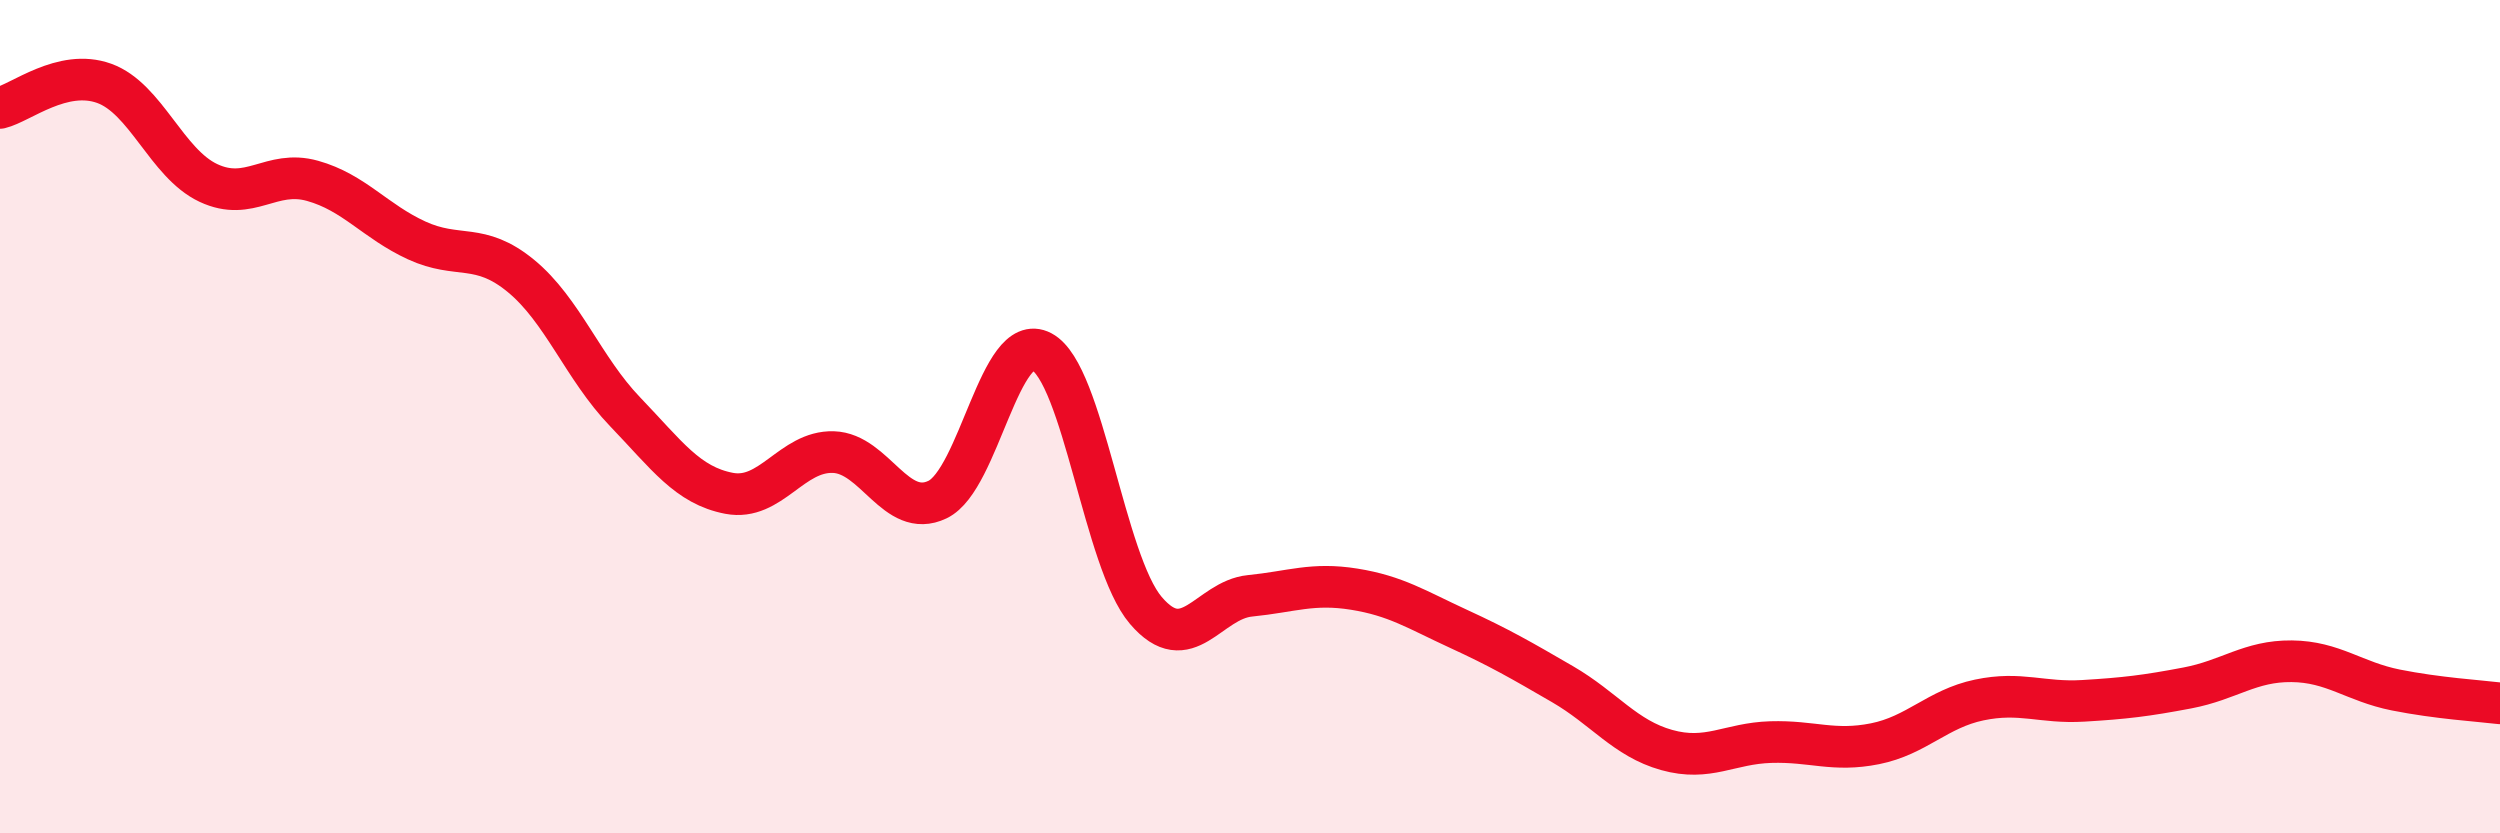
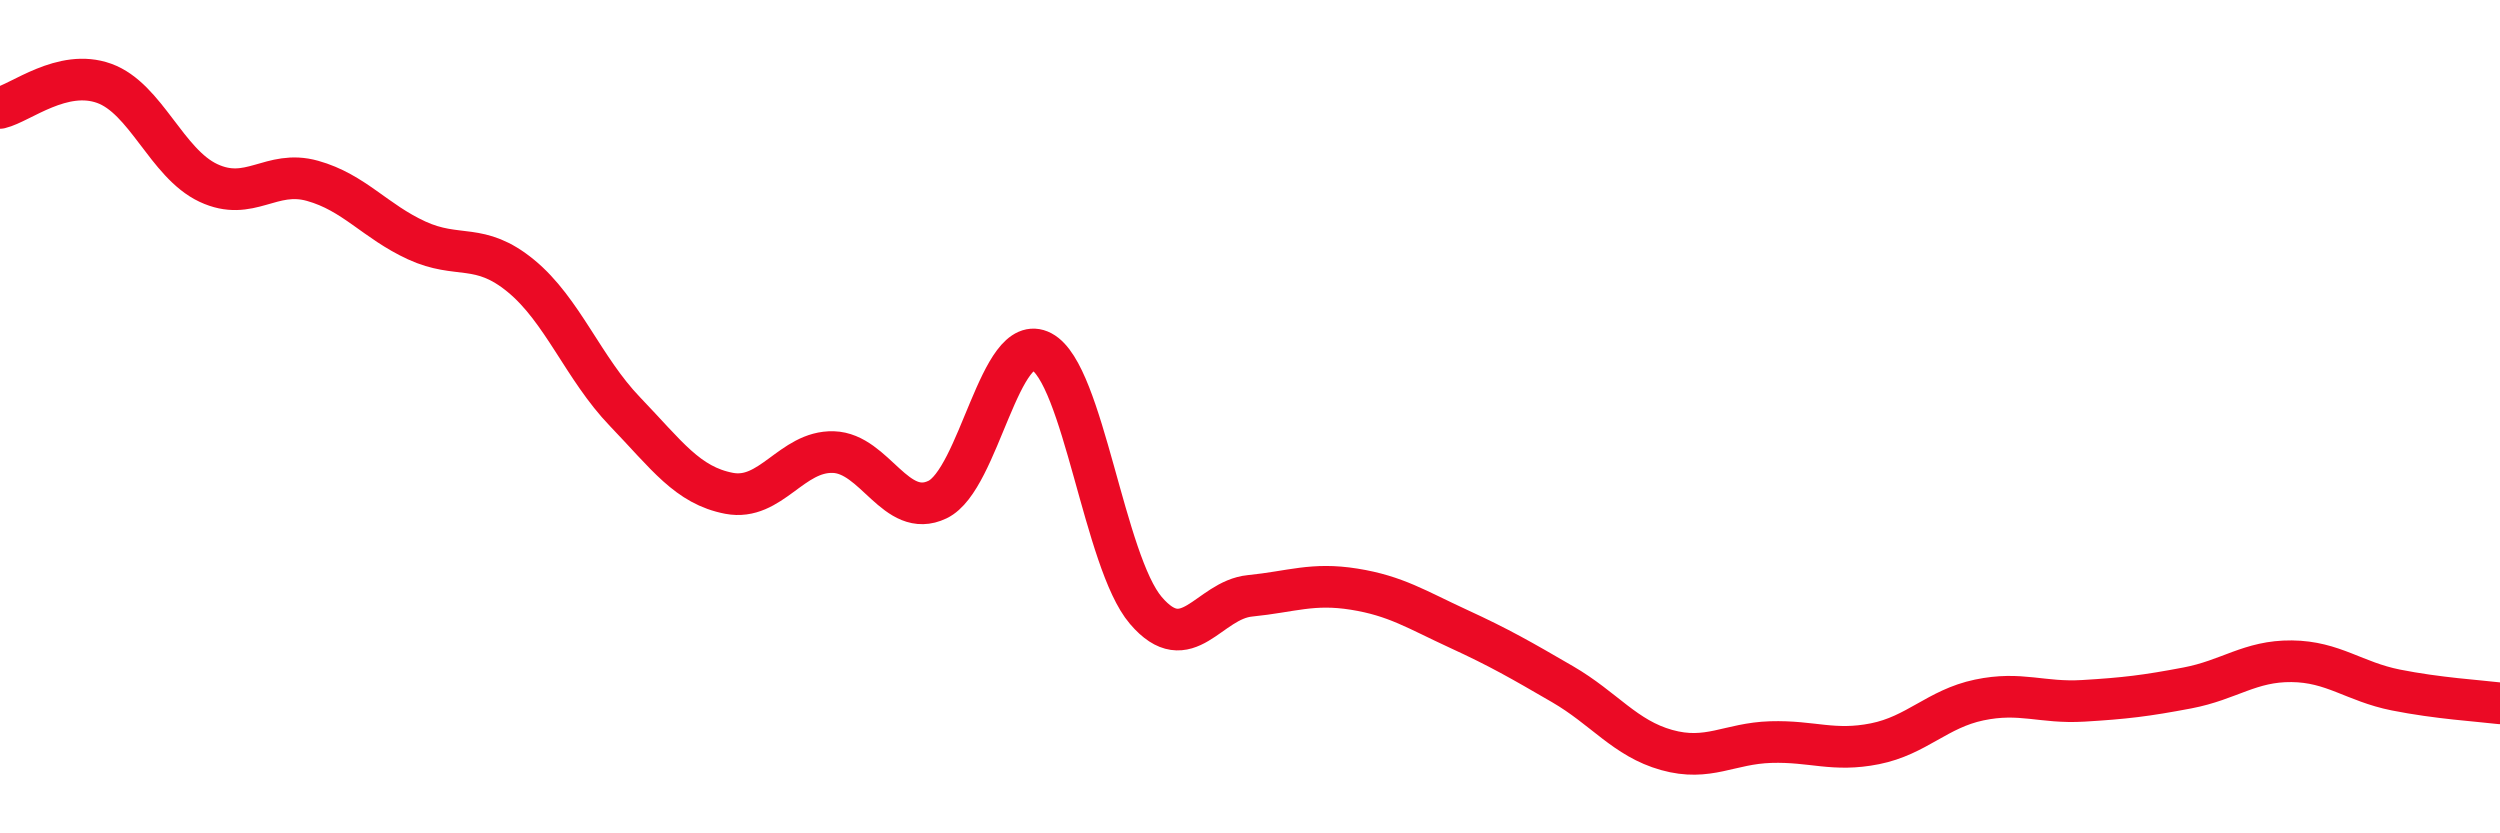
<svg xmlns="http://www.w3.org/2000/svg" width="60" height="20" viewBox="0 0 60 20">
-   <path d="M 0,2.59 C 0.5,2.47 1.5,1.64 2.5,2 C 3.5,2.36 4,3.92 5,4.39 C 6,4.86 6.5,4.06 7.5,4.34 C 8.5,4.62 9,5.31 10,5.77 C 11,6.23 11.5,5.8 12.5,6.62 C 13.5,7.44 14,8.84 15,9.88 C 16,10.92 16.5,11.65 17.5,11.84 C 18.5,12.03 19,10.82 20,10.85 C 21,10.88 21.5,12.47 22.5,11.99 C 23.5,11.51 24,7.91 25,8.44 C 26,8.97 26.5,13.48 27.5,14.65 C 28.5,15.82 29,14.4 30,14.3 C 31,14.2 31.5,13.98 32.5,14.14 C 33.5,14.3 34,14.63 35,15.09 C 36,15.55 36.5,15.84 37.5,16.42 C 38.5,17 39,17.72 40,18 C 41,18.28 41.5,17.84 42.5,17.81 C 43.5,17.78 44,18.05 45,17.85 C 46,17.65 46.5,17.01 47.5,16.8 C 48.5,16.59 49,16.88 50,16.82 C 51,16.76 51.5,16.7 52.5,16.51 C 53.5,16.32 54,15.86 55,15.87 C 56,15.88 56.5,16.36 57.5,16.56 C 58.5,16.76 59.5,16.82 60,16.88L60 20L0 20Z" fill="#EB0A25" opacity="0.1" stroke-linecap="round" stroke-linejoin="round" />
  <path d="M 0,2.59 C 0.5,2.47 1.5,1.64 2.5,2 C 3.5,2.36 4,3.92 5,4.39 C 6,4.86 6.5,4.06 7.5,4.34 C 8.5,4.62 9,5.31 10,5.77 C 11,6.23 11.5,5.8 12.5,6.62 C 13.5,7.44 14,8.84 15,9.88 C 16,10.92 16.5,11.65 17.5,11.84 C 18.5,12.03 19,10.82 20,10.85 C 21,10.88 21.5,12.47 22.5,11.99 C 23.5,11.51 24,7.91 25,8.44 C 26,8.97 26.5,13.48 27.5,14.65 C 28.5,15.82 29,14.4 30,14.3 C 31,14.2 31.5,13.98 32.5,14.14 C 33.5,14.3 34,14.63 35,15.09 C 36,15.55 36.5,15.84 37.5,16.42 C 38.5,17 39,17.72 40,18 C 41,18.28 41.5,17.84 42.5,17.81 C 43.5,17.78 44,18.05 45,17.85 C 46,17.65 46.5,17.01 47.5,16.8 C 48.5,16.59 49,16.88 50,16.82 C 51,16.76 51.5,16.7 52.5,16.51 C 53.5,16.32 54,15.86 55,15.87 C 56,15.88 56.5,16.36 57.5,16.56 C 58.5,16.76 59.5,16.82 60,16.88" stroke="#EB0A25" stroke-width="1" fill="none" stroke-linecap="round" stroke-linejoin="round" />
</svg>